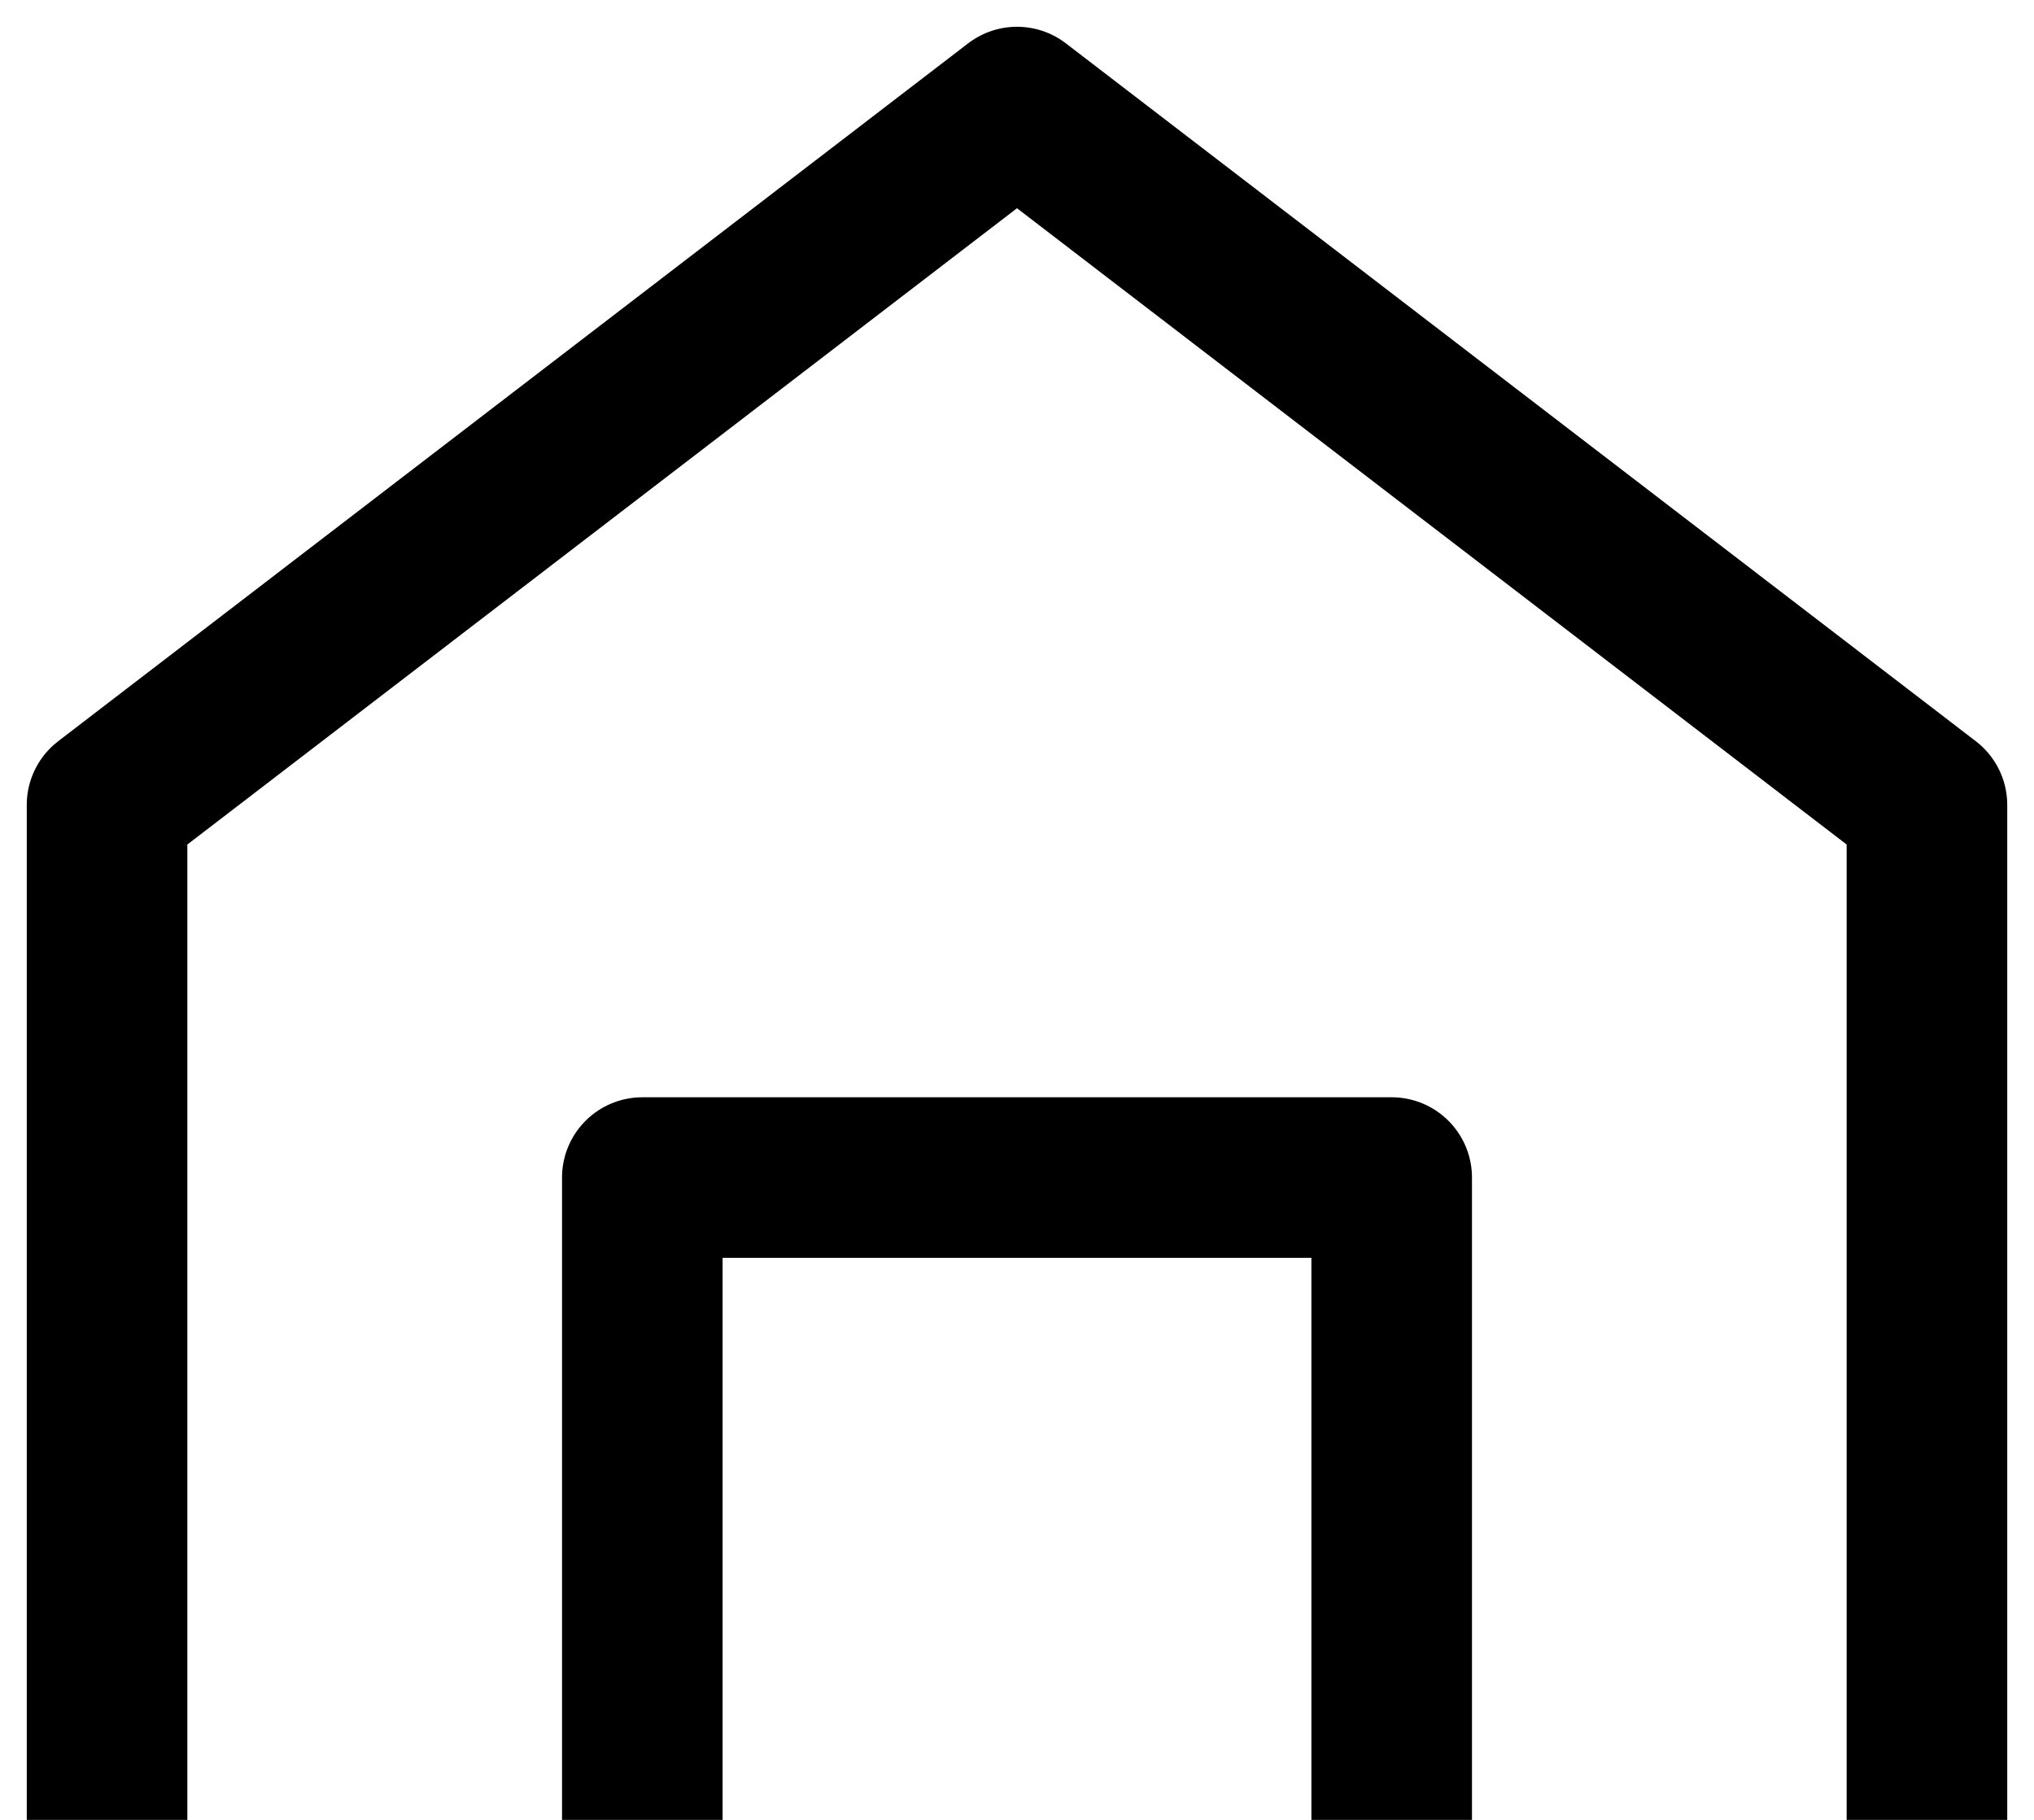
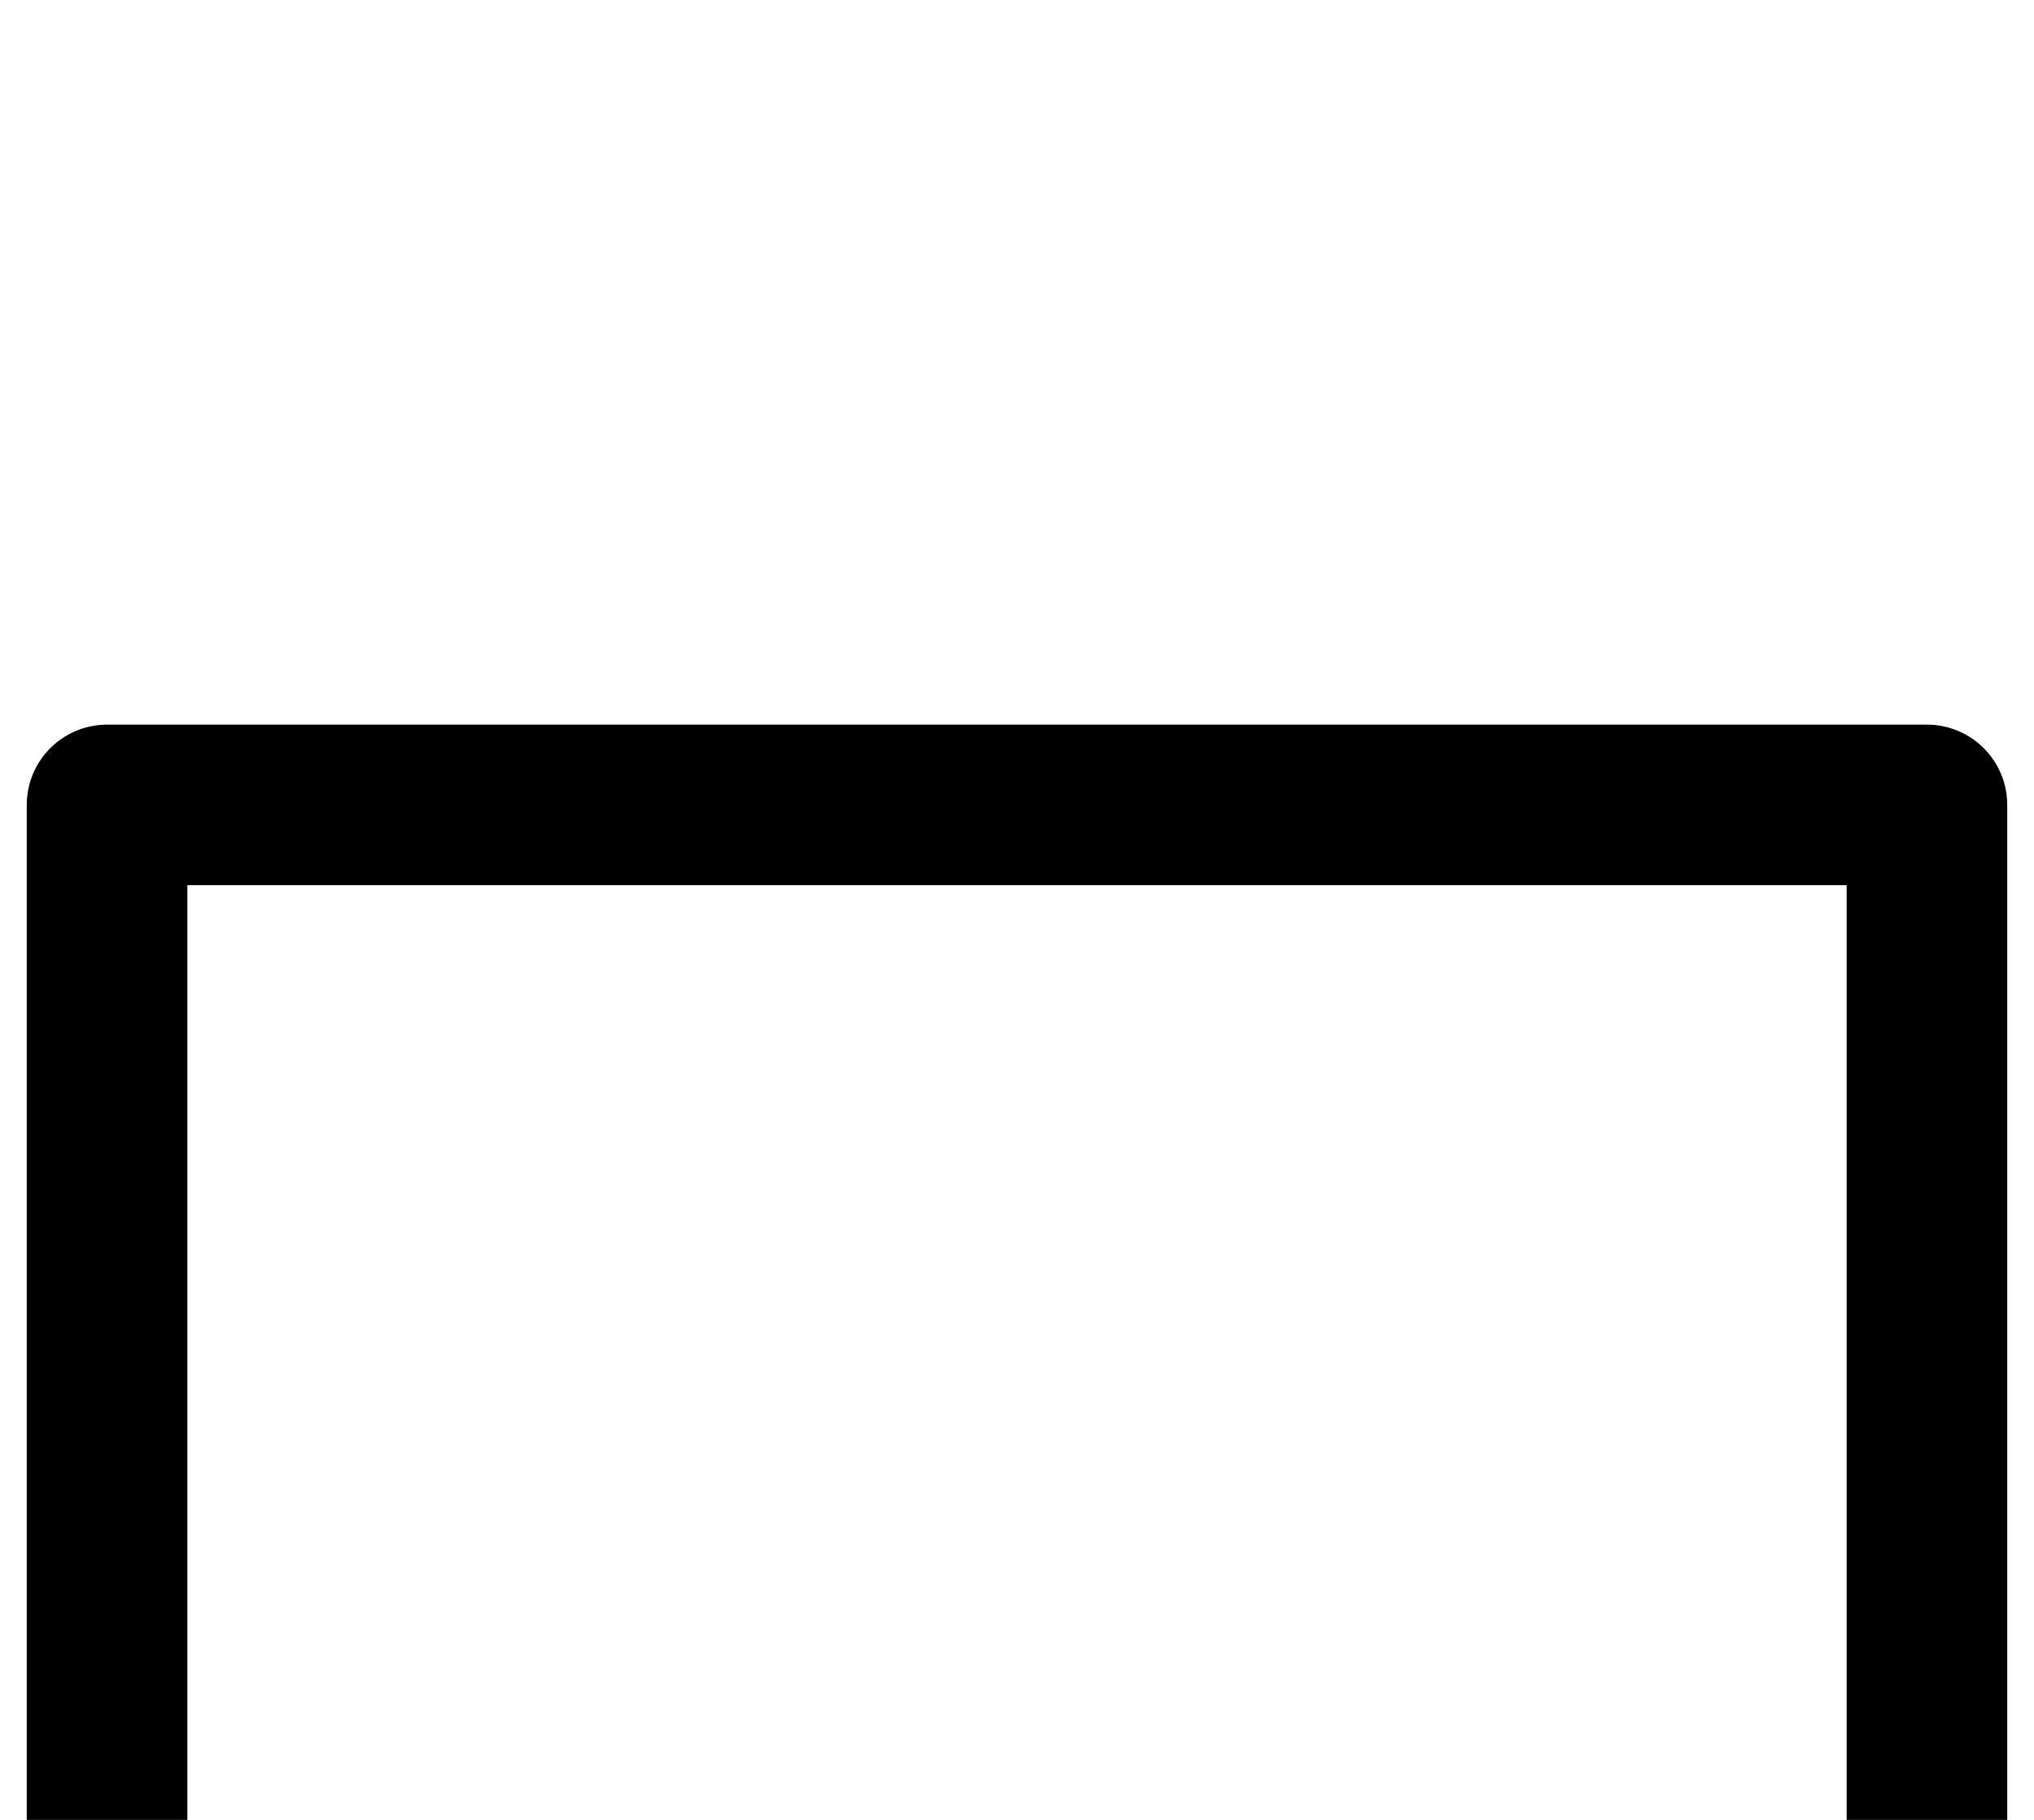
<svg xmlns="http://www.w3.org/2000/svg" width="19" height="17" viewBox="0 0 19 17" fill="none">
-   <path d="M1 17V7.519L9.5 1L18 7.519V17" stroke="black" stroke-width="1.5" stroke-linejoin="round" />
-   <path d="M6 17V11H13V17" stroke="black" stroke-width="1.5" stroke-linejoin="round" />
+   <path d="M1 17V7.519L18 7.519V17" stroke="black" stroke-width="1.5" stroke-linejoin="round" />
</svg>